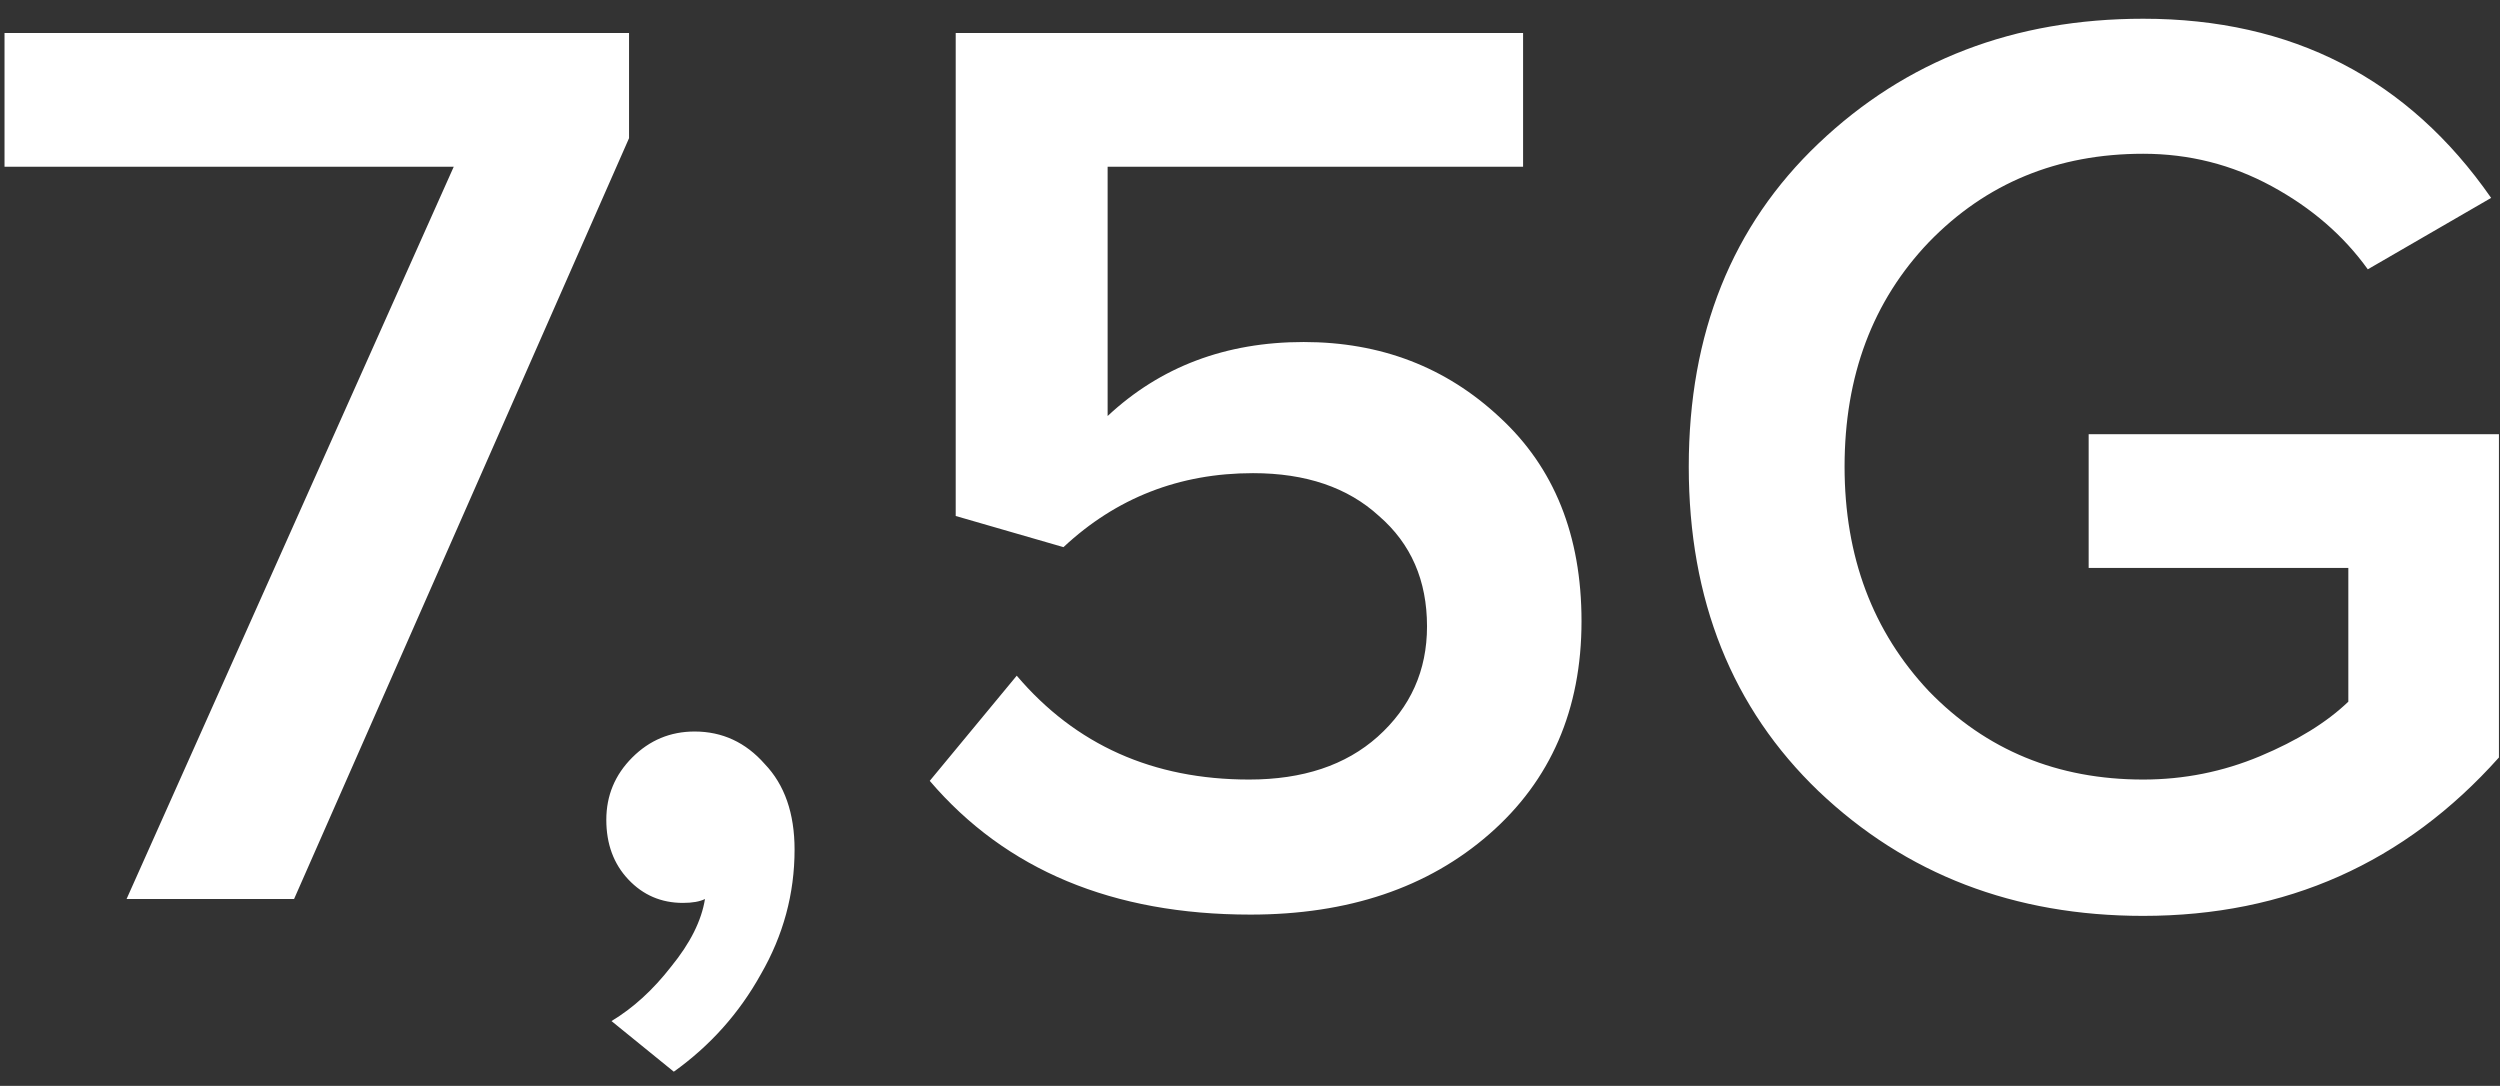
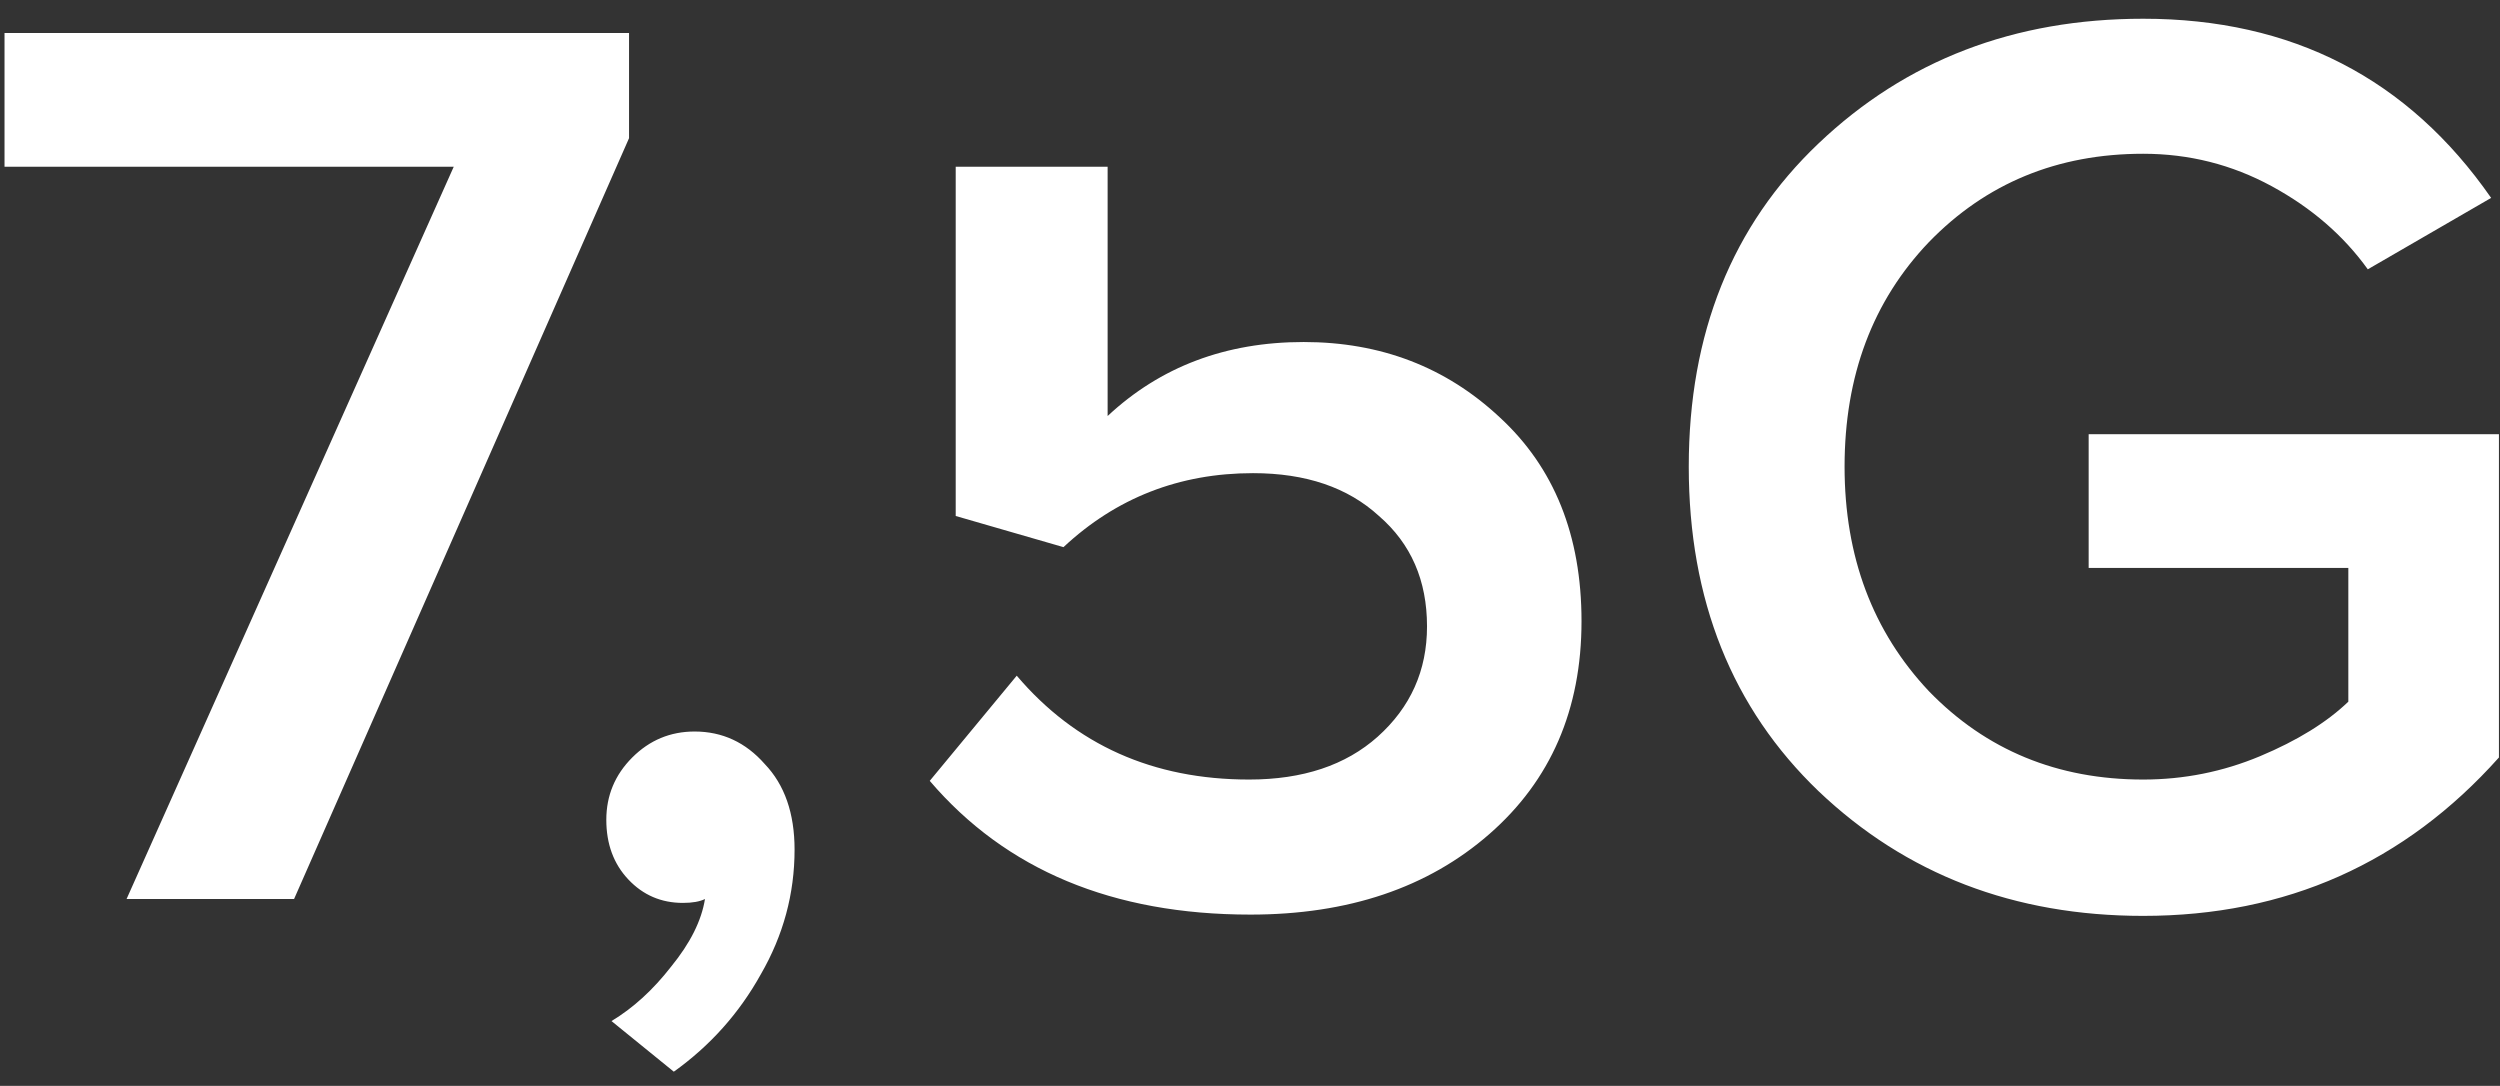
<svg xmlns="http://www.w3.org/2000/svg" fill="none" viewBox="0 0 99 43" height="43" width="99">
  <rect x="0" y="0" width="99" height="43" fill="#333333" stroke="none" />
-   <path fill="white" d="M11.645 35.601H5.012L17.968 6.603H0.179V1.307H24.91V5.472L11.645 35.601ZM31.465 33.647C31.465 35.395 31.019 37.04 30.128 38.583C29.271 40.125 28.123 41.41 26.683 42.439L24.215 40.434C25.072 39.919 25.861 39.2 26.58 38.274C27.334 37.349 27.78 36.458 27.917 35.601C27.712 35.703 27.42 35.755 27.043 35.755C26.186 35.755 25.466 35.446 24.884 34.829C24.301 34.212 24.01 33.424 24.01 32.464C24.01 31.505 24.352 30.682 25.038 29.996C25.724 29.311 26.546 28.968 27.506 28.968C28.603 28.968 29.528 29.397 30.282 30.253C31.071 31.076 31.465 32.207 31.465 33.647ZM49.517 36.218C44.067 36.218 39.834 34.452 36.818 30.922L40.263 26.757C42.593 29.499 45.661 30.87 49.466 30.87C51.591 30.87 53.288 30.305 54.556 29.174C55.858 28.008 56.51 26.552 56.51 24.804C56.51 22.987 55.876 21.53 54.607 20.433C53.373 19.302 51.711 18.737 49.62 18.737C46.707 18.737 44.204 19.714 42.114 21.667L37.846 20.433V1.307H60.314V6.603H43.862V16.474C45.953 14.521 48.54 13.544 51.625 13.544C54.676 13.544 57.264 14.538 59.389 16.526C61.548 18.514 62.628 21.205 62.628 24.598C62.628 28.094 61.411 30.905 58.977 33.03C56.544 35.155 53.39 36.218 49.517 36.218ZM84.87 36.269C79.763 36.269 75.478 34.624 72.017 31.333C68.589 28.043 66.875 23.758 66.875 18.48C66.875 13.201 68.589 8.934 72.017 5.677C75.478 2.387 79.763 0.742 84.87 0.742C90.766 0.742 95.359 3.107 98.649 7.837L93.765 10.665C92.805 9.328 91.537 8.231 89.96 7.374C88.383 6.517 86.687 6.089 84.87 6.089C81.477 6.089 78.649 7.254 76.387 9.585C74.159 11.916 73.045 14.881 73.045 18.48C73.045 22.044 74.159 25.009 76.387 27.374C78.649 29.705 81.477 30.87 84.87 30.87C86.481 30.87 88.024 30.562 89.498 29.945C90.971 29.328 92.137 28.608 92.994 27.786V22.49H82.711V17.194H98.958V29.996C95.222 34.178 90.526 36.269 84.87 36.269Z" />
+   <path fill="white" d="M11.645 35.601H5.012L17.968 6.603H0.179V1.307H24.91V5.472L11.645 35.601ZM31.465 33.647C31.465 35.395 31.019 37.04 30.128 38.583C29.271 40.125 28.123 41.41 26.683 42.439L24.215 40.434C25.072 39.919 25.861 39.2 26.58 38.274C27.334 37.349 27.78 36.458 27.917 35.601C27.712 35.703 27.42 35.755 27.043 35.755C26.186 35.755 25.466 35.446 24.884 34.829C24.301 34.212 24.01 33.424 24.01 32.464C24.01 31.505 24.352 30.682 25.038 29.996C25.724 29.311 26.546 28.968 27.506 28.968C28.603 28.968 29.528 29.397 30.282 30.253C31.071 31.076 31.465 32.207 31.465 33.647ZM49.517 36.218C44.067 36.218 39.834 34.452 36.818 30.922L40.263 26.757C42.593 29.499 45.661 30.87 49.466 30.87C51.591 30.87 53.288 30.305 54.556 29.174C55.858 28.008 56.51 26.552 56.51 24.804C56.51 22.987 55.876 21.53 54.607 20.433C53.373 19.302 51.711 18.737 49.62 18.737C46.707 18.737 44.204 19.714 42.114 21.667L37.846 20.433V1.307V6.603H43.862V16.474C45.953 14.521 48.54 13.544 51.625 13.544C54.676 13.544 57.264 14.538 59.389 16.526C61.548 18.514 62.628 21.205 62.628 24.598C62.628 28.094 61.411 30.905 58.977 33.03C56.544 35.155 53.39 36.218 49.517 36.218ZM84.87 36.269C79.763 36.269 75.478 34.624 72.017 31.333C68.589 28.043 66.875 23.758 66.875 18.48C66.875 13.201 68.589 8.934 72.017 5.677C75.478 2.387 79.763 0.742 84.87 0.742C90.766 0.742 95.359 3.107 98.649 7.837L93.765 10.665C92.805 9.328 91.537 8.231 89.96 7.374C88.383 6.517 86.687 6.089 84.87 6.089C81.477 6.089 78.649 7.254 76.387 9.585C74.159 11.916 73.045 14.881 73.045 18.48C73.045 22.044 74.159 25.009 76.387 27.374C78.649 29.705 81.477 30.87 84.87 30.87C86.481 30.87 88.024 30.562 89.498 29.945C90.971 29.328 92.137 28.608 92.994 27.786V22.49H82.711V17.194H98.958V29.996C95.222 34.178 90.526 36.269 84.87 36.269Z" />
</svg>